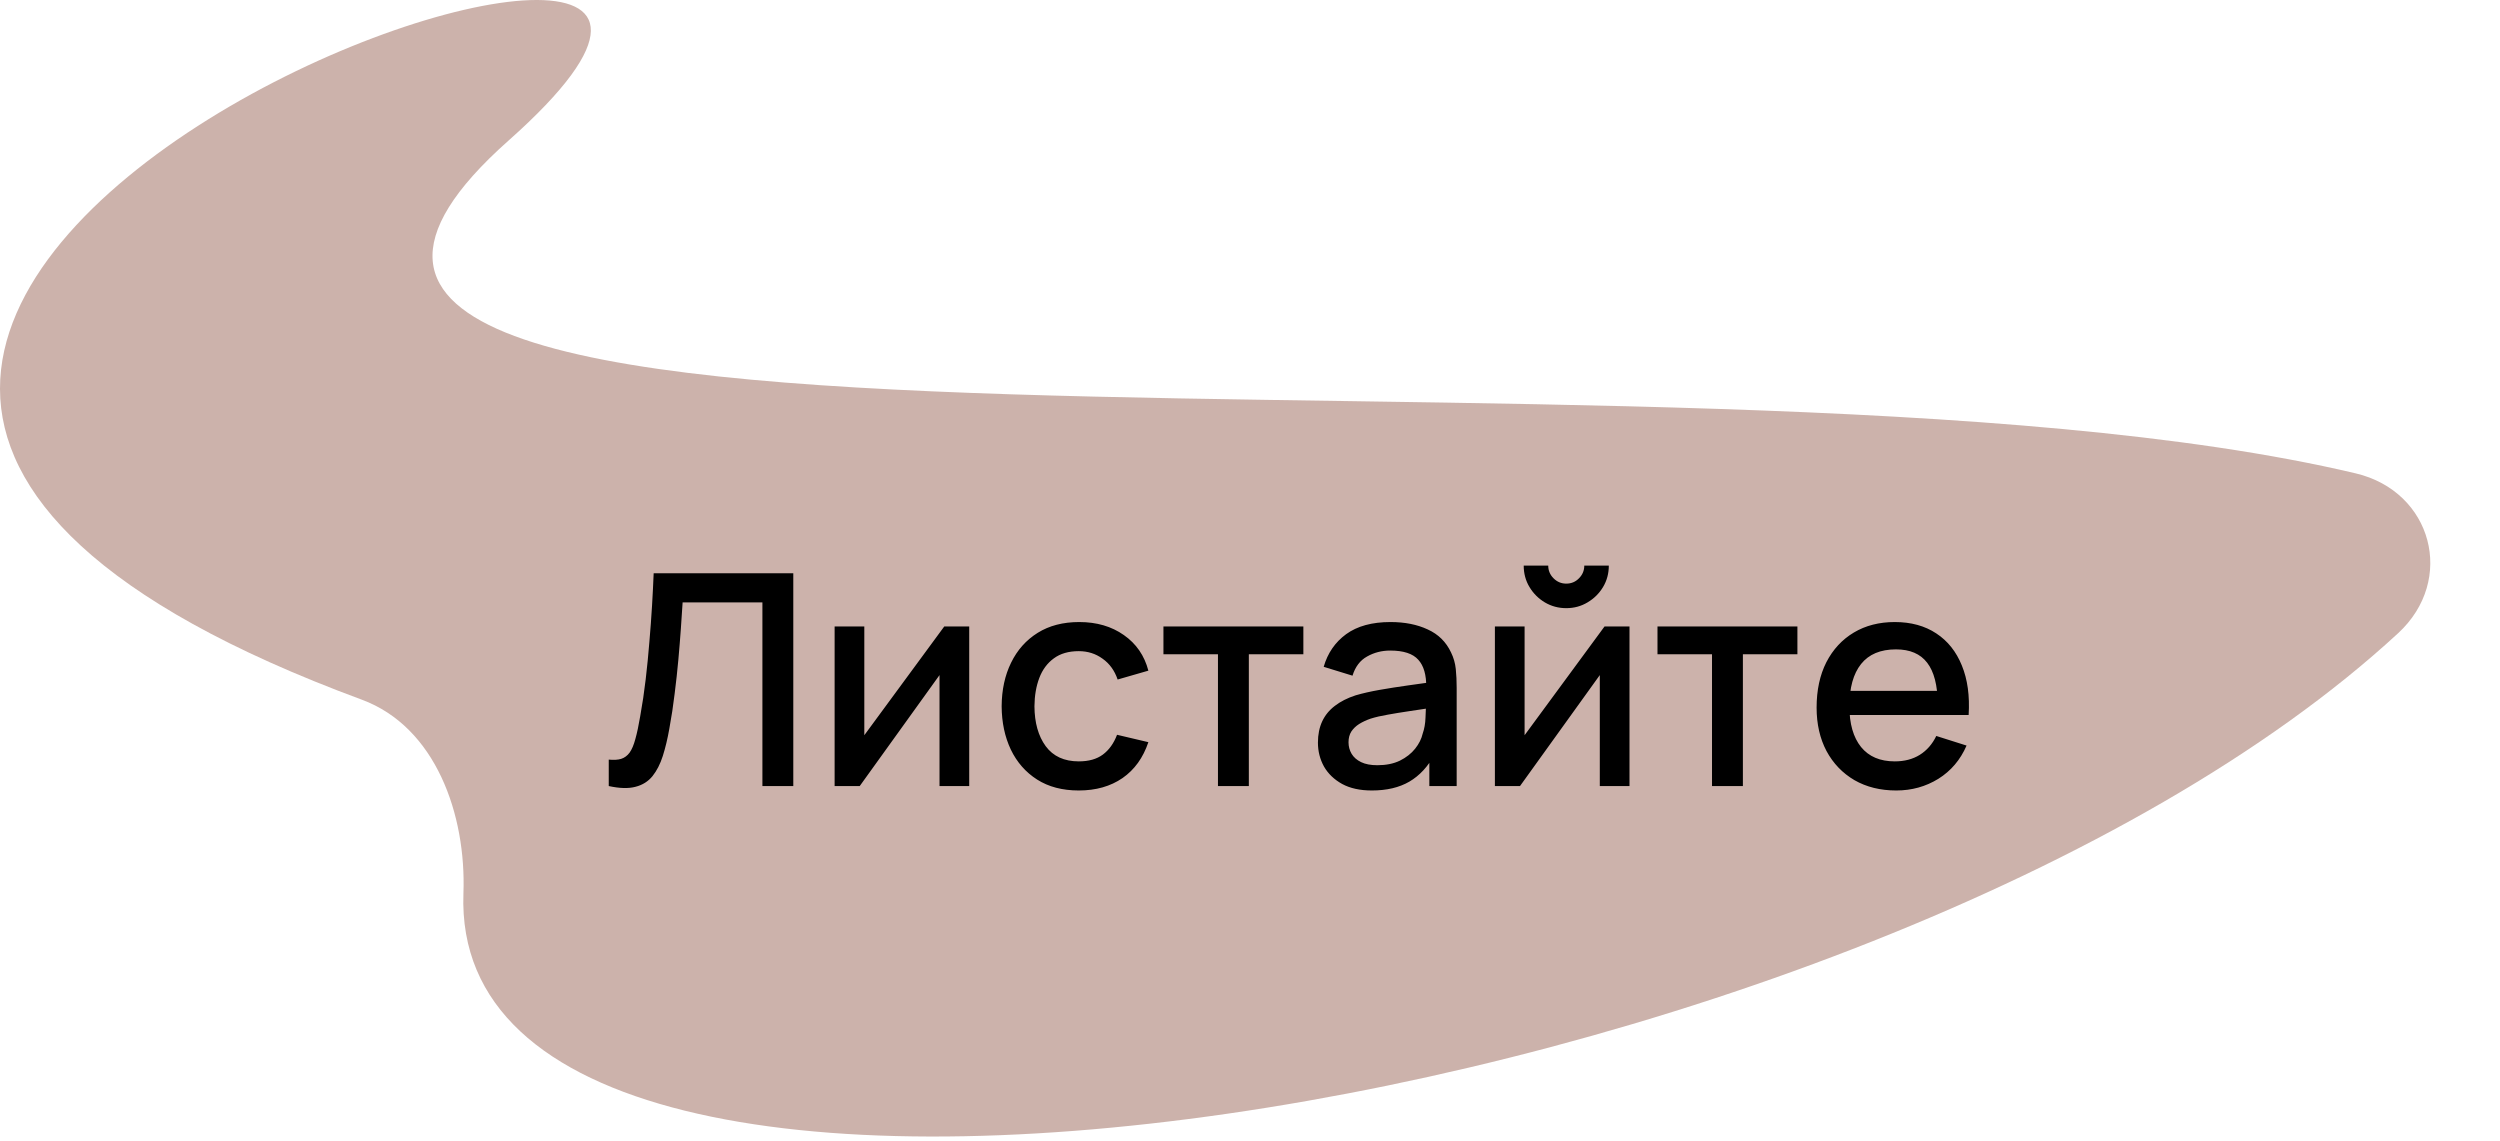
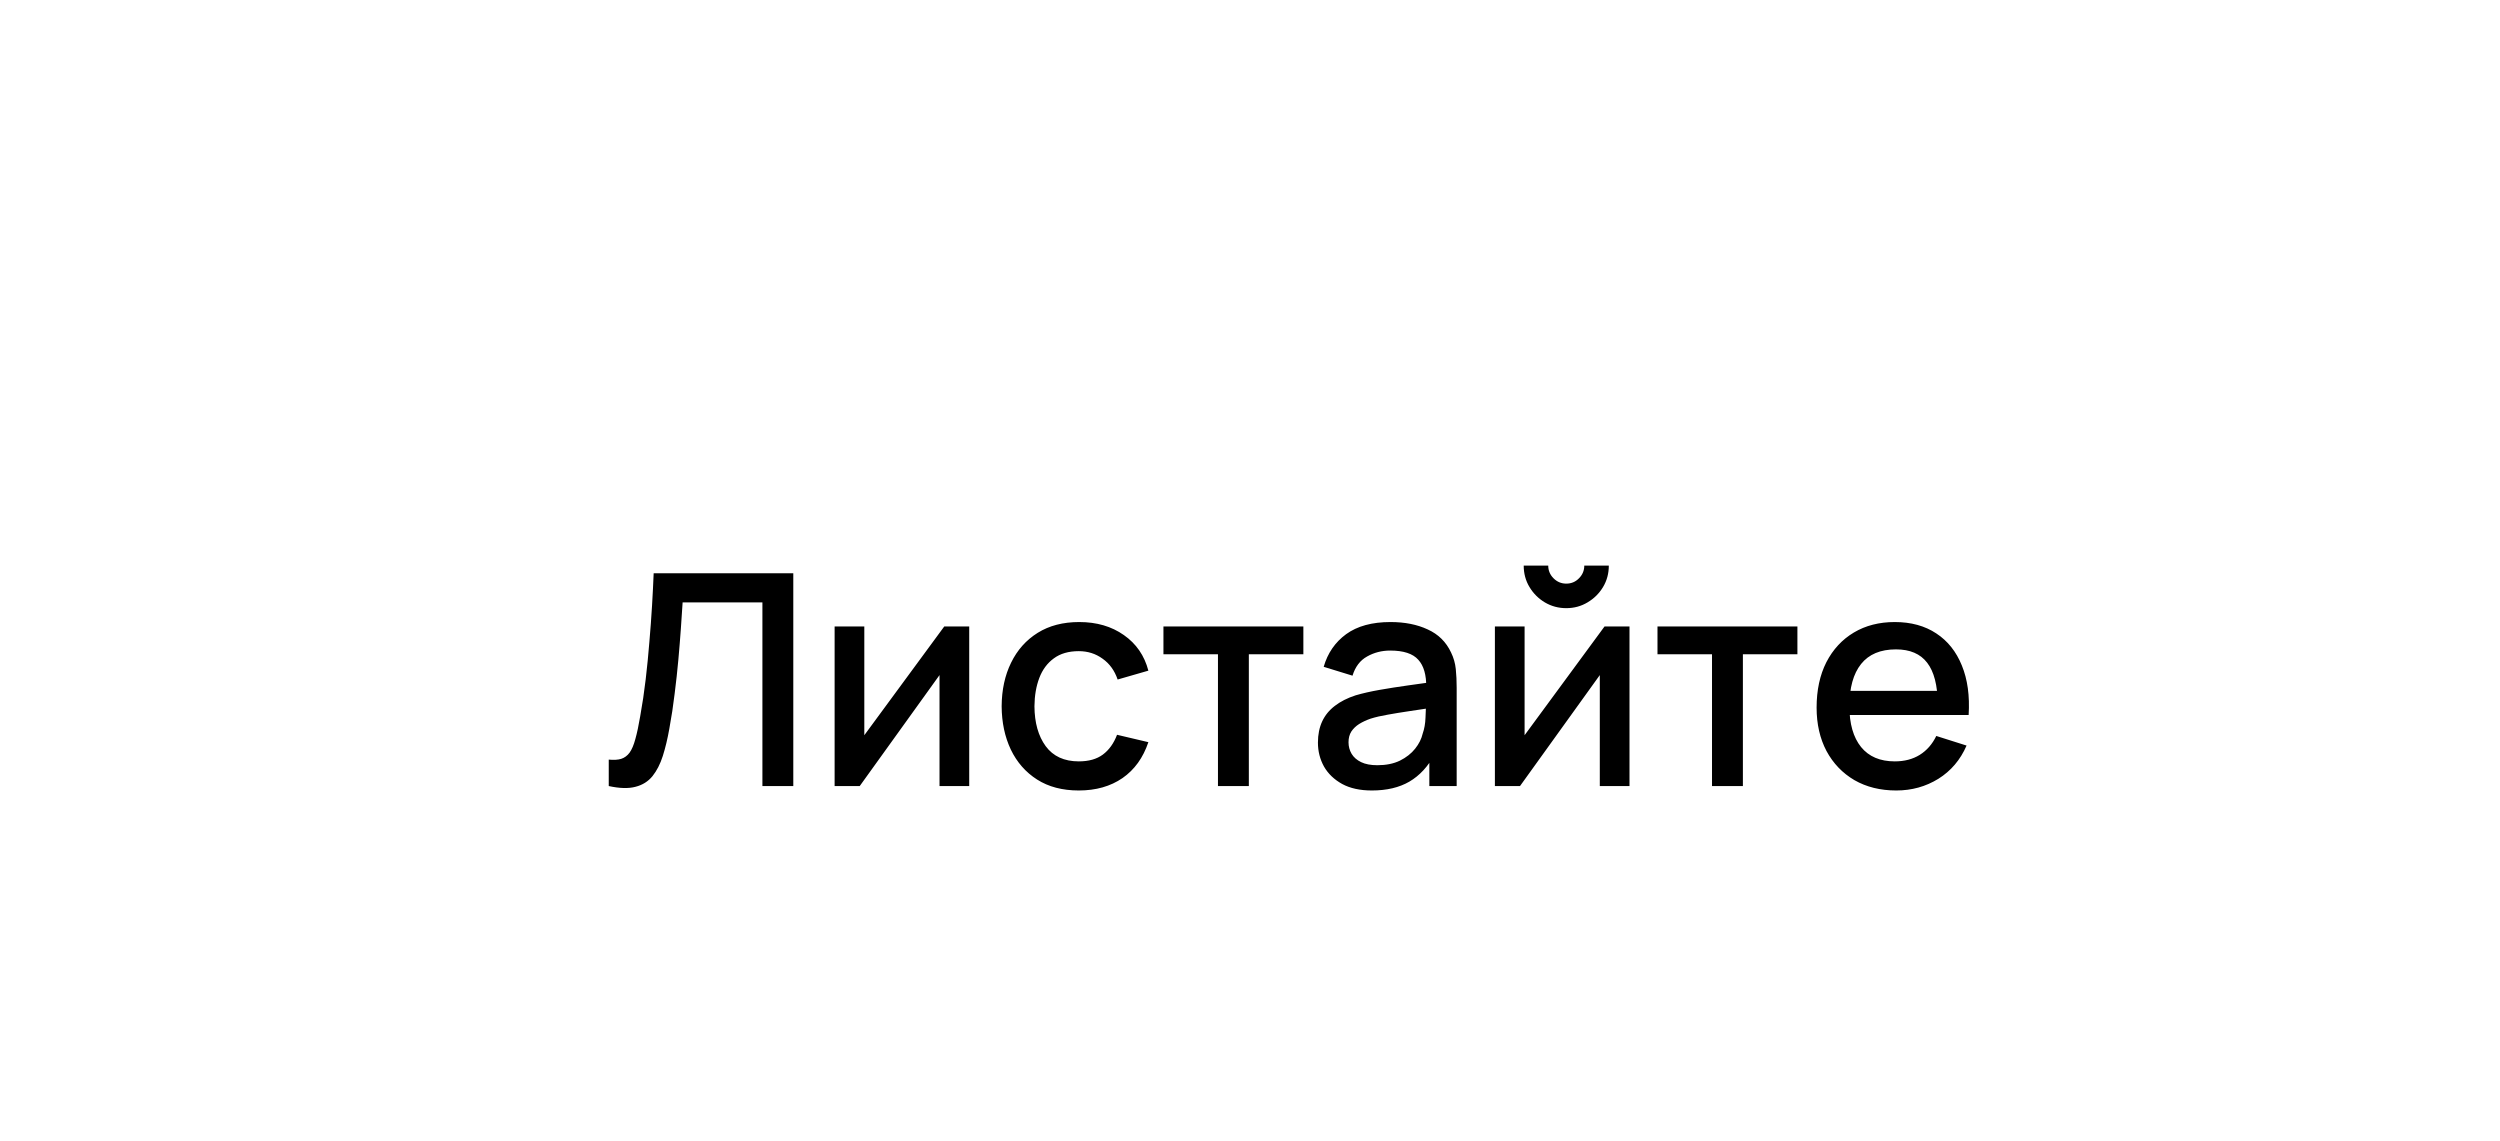
<svg xmlns="http://www.w3.org/2000/svg" width="423" height="193" viewBox="0 0 423 193" fill="none">
-   <path d="M398.582 80.093C411.539 83.159 415.547 98.112 405.761 107.14C316.941 189.085 75.595 227.309 78.412 151.161C78.906 137.826 73.715 123 61.198 118.377C-119.042 51.808 163.97 -45.372 86.067 23.763C10.974 90.404 283.612 52.891 398.582 80.093Z" fill="#CCB2AB" />
  <path d="M103 133V128.525C103.85 128.608 104.55 128.567 105.1 128.4C105.667 128.217 106.142 127.867 106.525 127.35C106.908 126.817 107.233 126.05 107.5 125.05C107.783 124.05 108.058 122.758 108.325 121.175C108.692 119.158 109 117.083 109.25 114.95C109.5 112.817 109.708 110.7 109.875 108.6C110.058 106.483 110.208 104.442 110.325 102.475C110.442 100.508 110.533 98.683 110.6 97H134.225V133H129V101.925H115.5C115.417 103.258 115.317 104.75 115.2 106.4C115.083 108.05 114.942 109.8 114.775 111.65C114.608 113.5 114.4 115.408 114.15 117.375C113.917 119.342 113.617 121.317 113.25 123.3C112.95 125 112.583 126.533 112.15 127.9C111.717 129.267 111.133 130.408 110.4 131.325C109.667 132.225 108.708 132.825 107.525 133.125C106.342 133.442 104.833 133.4 103 133ZM163.992 106V133H158.967V114.225L145.467 133H141.217V106H146.242V124.4L159.767 106H163.992ZM182.529 133.75C179.762 133.75 177.412 133.133 175.479 131.9C173.545 130.667 172.062 128.975 171.029 126.825C170.012 124.675 169.495 122.233 169.479 119.5C169.495 116.717 170.029 114.258 171.079 112.125C172.129 109.975 173.629 108.292 175.579 107.075C177.529 105.858 179.87 105.25 182.604 105.25C185.554 105.25 188.07 105.983 190.154 107.45C192.254 108.917 193.637 110.925 194.304 113.475L189.104 114.975C188.587 113.458 187.737 112.283 186.554 111.45C185.387 110.6 184.045 110.175 182.529 110.175C180.812 110.175 179.404 110.583 178.304 111.4C177.204 112.2 176.387 113.3 175.854 114.7C175.32 116.1 175.045 117.7 175.029 119.5C175.045 122.283 175.679 124.533 176.929 126.25C178.195 127.967 180.062 128.825 182.529 128.825C184.212 128.825 185.57 128.442 186.604 127.675C187.654 126.892 188.454 125.775 189.004 124.325L194.304 125.575C193.42 128.208 191.962 130.233 189.929 131.65C187.895 133.05 185.429 133.75 182.529 133.75ZM206.079 133V110.7H196.854V106H220.529V110.7H211.304V133H206.079ZM232.119 133.75C230.119 133.75 228.444 133.383 227.094 132.65C225.744 131.9 224.719 130.917 224.019 129.7C223.336 128.467 222.994 127.117 222.994 125.65C222.994 124.283 223.236 123.083 223.719 122.05C224.202 121.017 224.919 120.142 225.869 119.425C226.819 118.692 227.986 118.1 229.369 117.65C230.569 117.3 231.927 116.992 233.444 116.725C234.961 116.458 236.552 116.208 238.219 115.975C239.902 115.742 241.569 115.508 243.219 115.275L241.319 116.325C241.352 114.208 240.902 112.642 239.969 111.625C239.052 110.592 237.469 110.075 235.219 110.075C233.802 110.075 232.502 110.408 231.319 111.075C230.136 111.725 229.311 112.808 228.844 114.325L223.969 112.825C224.636 110.508 225.902 108.667 227.769 107.3C229.652 105.933 232.152 105.25 235.269 105.25C237.686 105.25 239.786 105.667 241.569 106.5C243.369 107.317 244.686 108.617 245.519 110.4C245.952 111.283 246.219 112.217 246.319 113.2C246.419 114.183 246.469 115.242 246.469 116.375V133H241.844V126.825L242.744 127.625C241.627 129.692 240.202 131.233 238.469 132.25C236.752 133.25 234.636 133.75 232.119 133.75ZM233.044 129.475C234.527 129.475 235.802 129.217 236.869 128.7C237.936 128.167 238.794 127.492 239.444 126.675C240.094 125.858 240.519 125.008 240.719 124.125C241.002 123.325 241.161 122.425 241.194 121.425C241.244 120.425 241.269 119.625 241.269 119.025L242.969 119.65C241.319 119.9 239.819 120.125 238.469 120.325C237.119 120.525 235.894 120.725 234.794 120.925C233.711 121.108 232.744 121.333 231.894 121.6C231.177 121.85 230.536 122.15 229.969 122.5C229.419 122.85 228.977 123.275 228.644 123.775C228.327 124.275 228.169 124.883 228.169 125.6C228.169 126.3 228.344 126.95 228.694 127.55C229.044 128.133 229.577 128.6 230.294 128.95C231.011 129.3 231.927 129.475 233.044 129.475ZM265.011 102.9C263.694 102.9 262.486 102.575 261.386 101.925C260.303 101.275 259.436 100.408 258.786 99.325C258.136 98.242 257.811 97.033 257.811 95.7H261.961C261.961 96.533 262.261 97.25 262.861 97.85C263.461 98.45 264.178 98.75 265.011 98.75C265.861 98.75 266.578 98.45 267.161 97.85C267.761 97.25 268.061 96.533 268.061 95.7H272.211C272.211 97.033 271.886 98.242 271.236 99.325C270.586 100.408 269.711 101.275 268.611 101.925C267.528 102.575 266.328 102.9 265.011 102.9ZM275.711 106V133H270.686V114.225L257.186 133H252.936V106H257.961V124.4L271.486 106H275.711ZM289.672 133V110.7H280.447V106H304.122V110.7H294.897V133H289.672ZM320.844 133.75C318.161 133.75 315.802 133.167 313.769 132C311.752 130.817 310.177 129.175 309.044 127.075C307.927 124.958 307.369 122.508 307.369 119.725C307.369 116.775 307.919 114.217 309.019 112.05C310.136 109.883 311.686 108.208 313.669 107.025C315.652 105.842 317.961 105.25 320.594 105.25C323.344 105.25 325.686 105.892 327.619 107.175C329.552 108.442 330.994 110.25 331.944 112.6C332.911 114.95 333.294 117.742 333.094 120.975H327.869V119.075C327.836 115.942 327.236 113.625 326.069 112.125C324.919 110.625 323.161 109.875 320.794 109.875C318.177 109.875 316.211 110.7 314.894 112.35C313.577 114 312.919 116.383 312.919 119.5C312.919 122.467 313.577 124.767 314.894 126.4C316.211 128.017 318.111 128.825 320.594 128.825C322.227 128.825 323.636 128.458 324.819 127.725C326.019 126.975 326.952 125.908 327.619 124.525L332.744 126.15C331.694 128.567 330.102 130.442 327.969 131.775C325.836 133.092 323.461 133.75 320.844 133.75ZM311.219 120.975V116.9H330.494V120.975H311.219Z" fill="black" />
</svg>